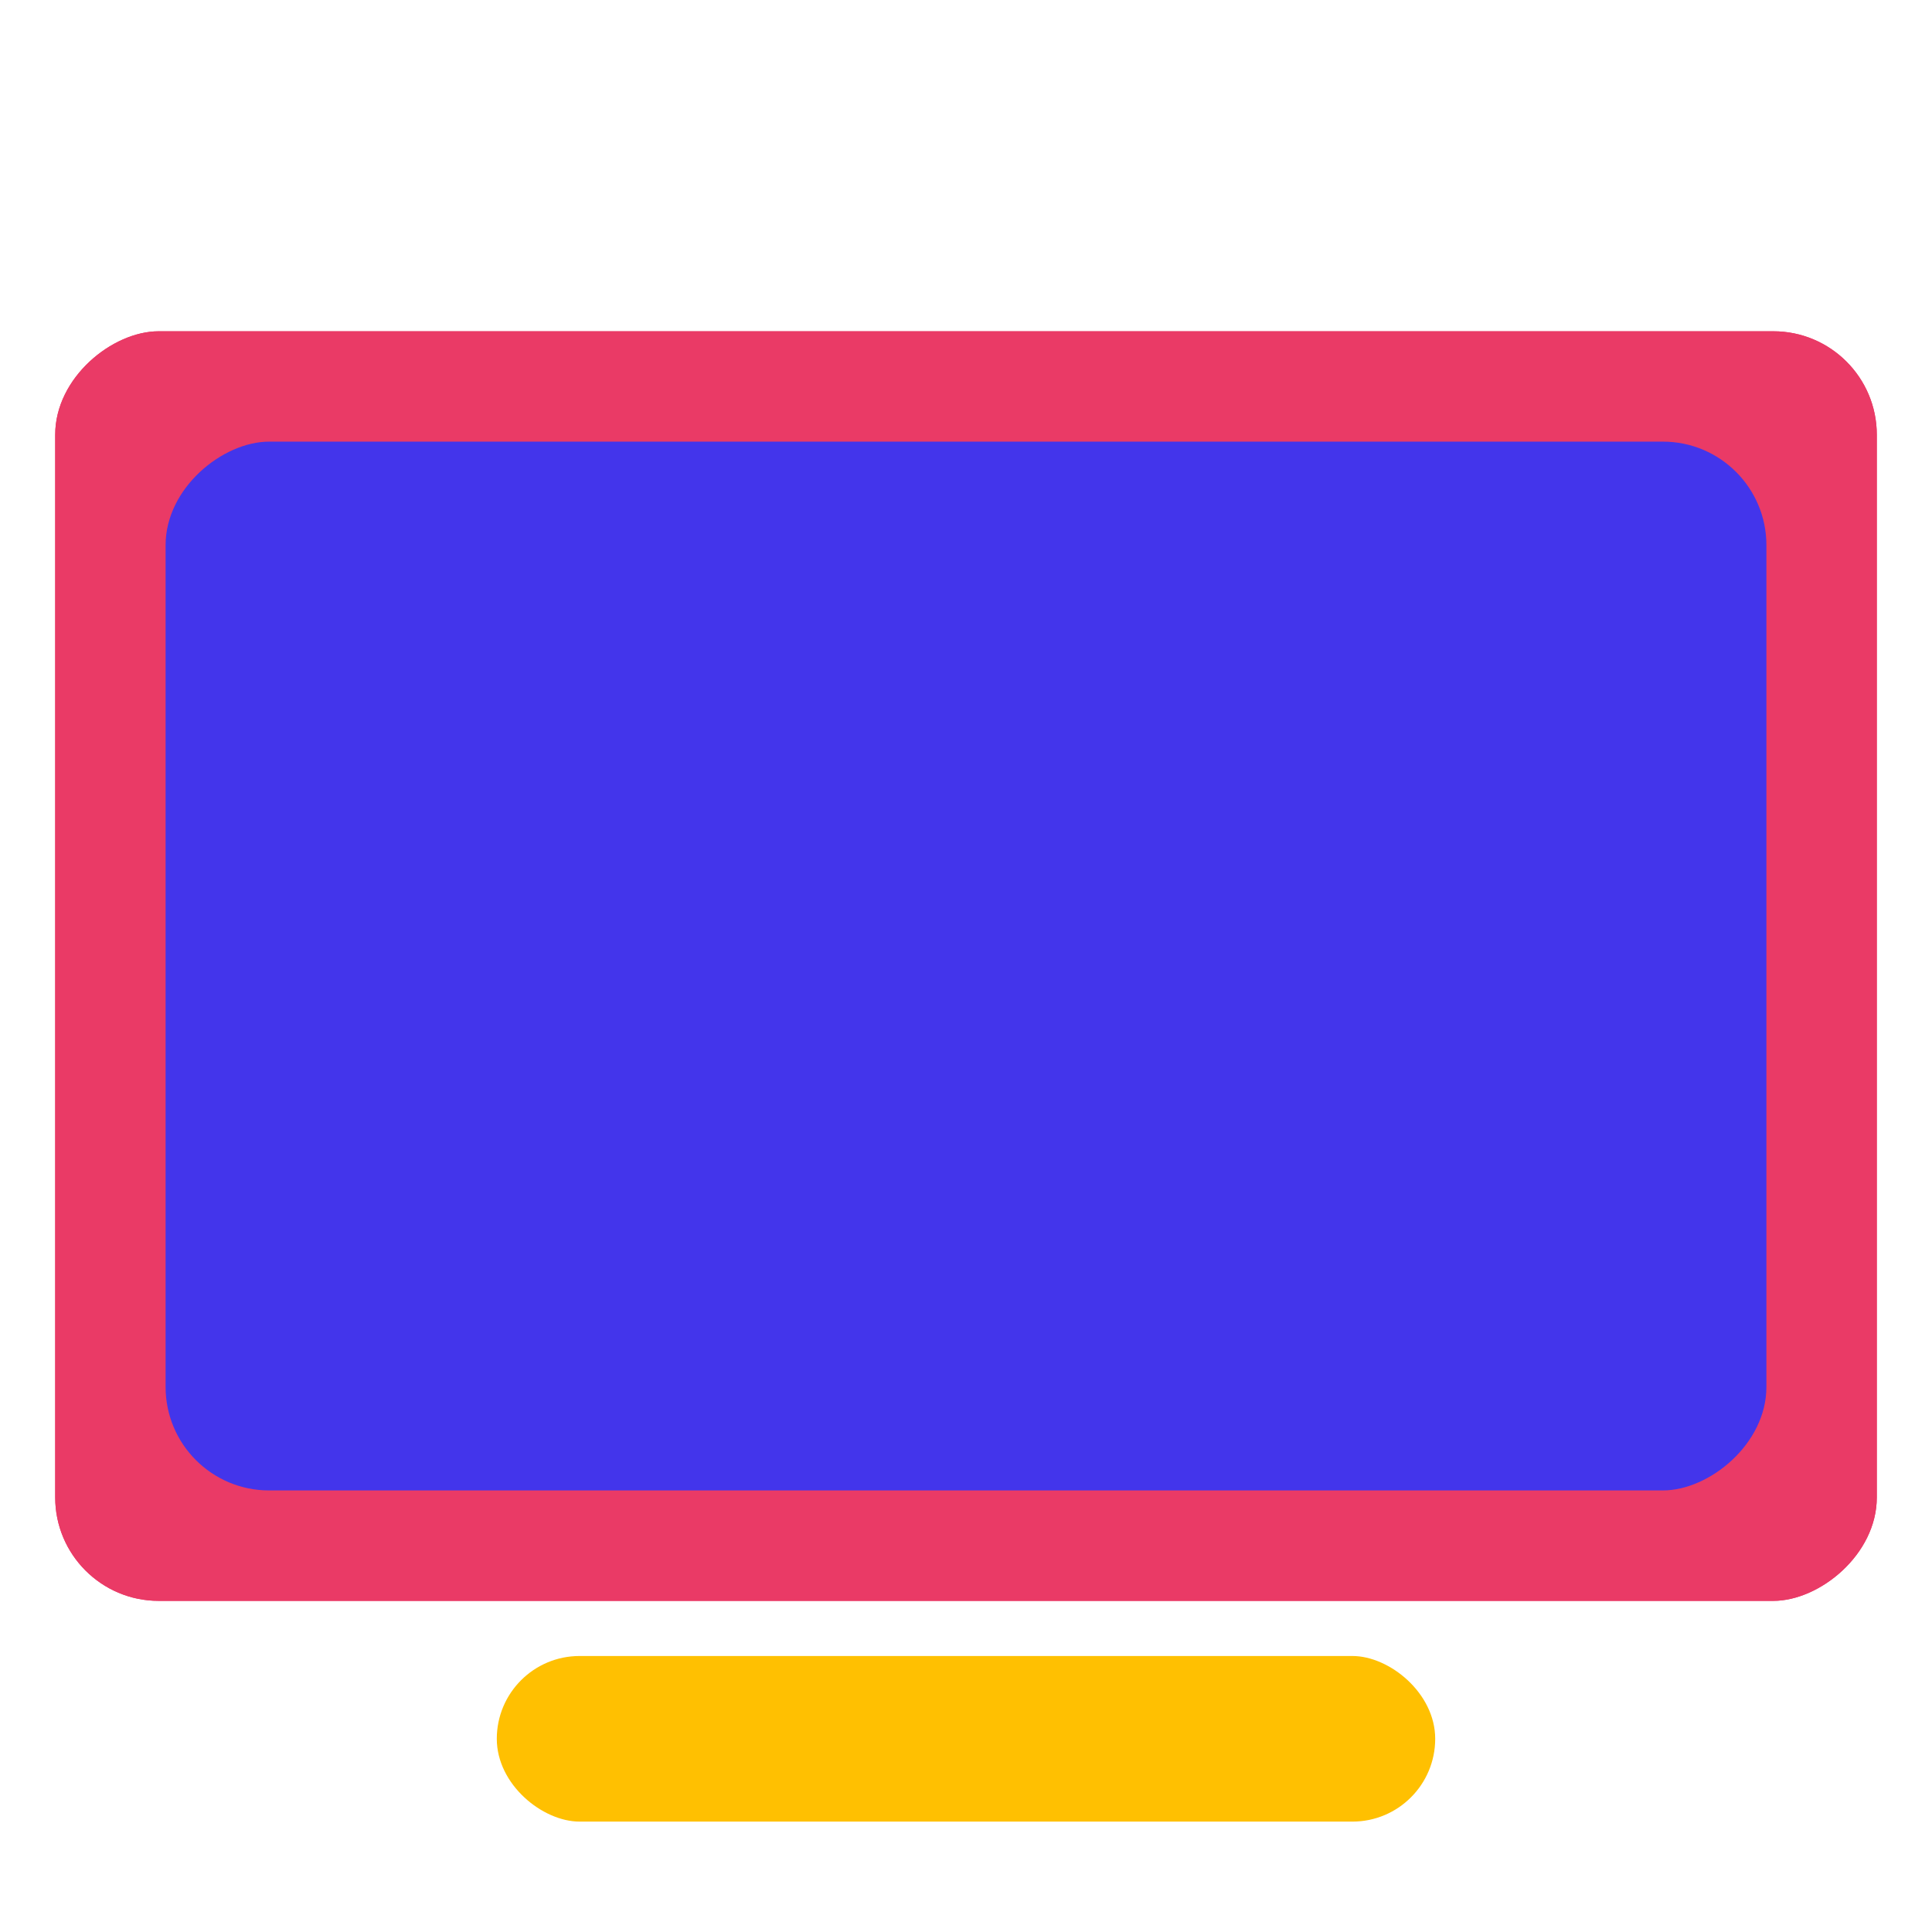
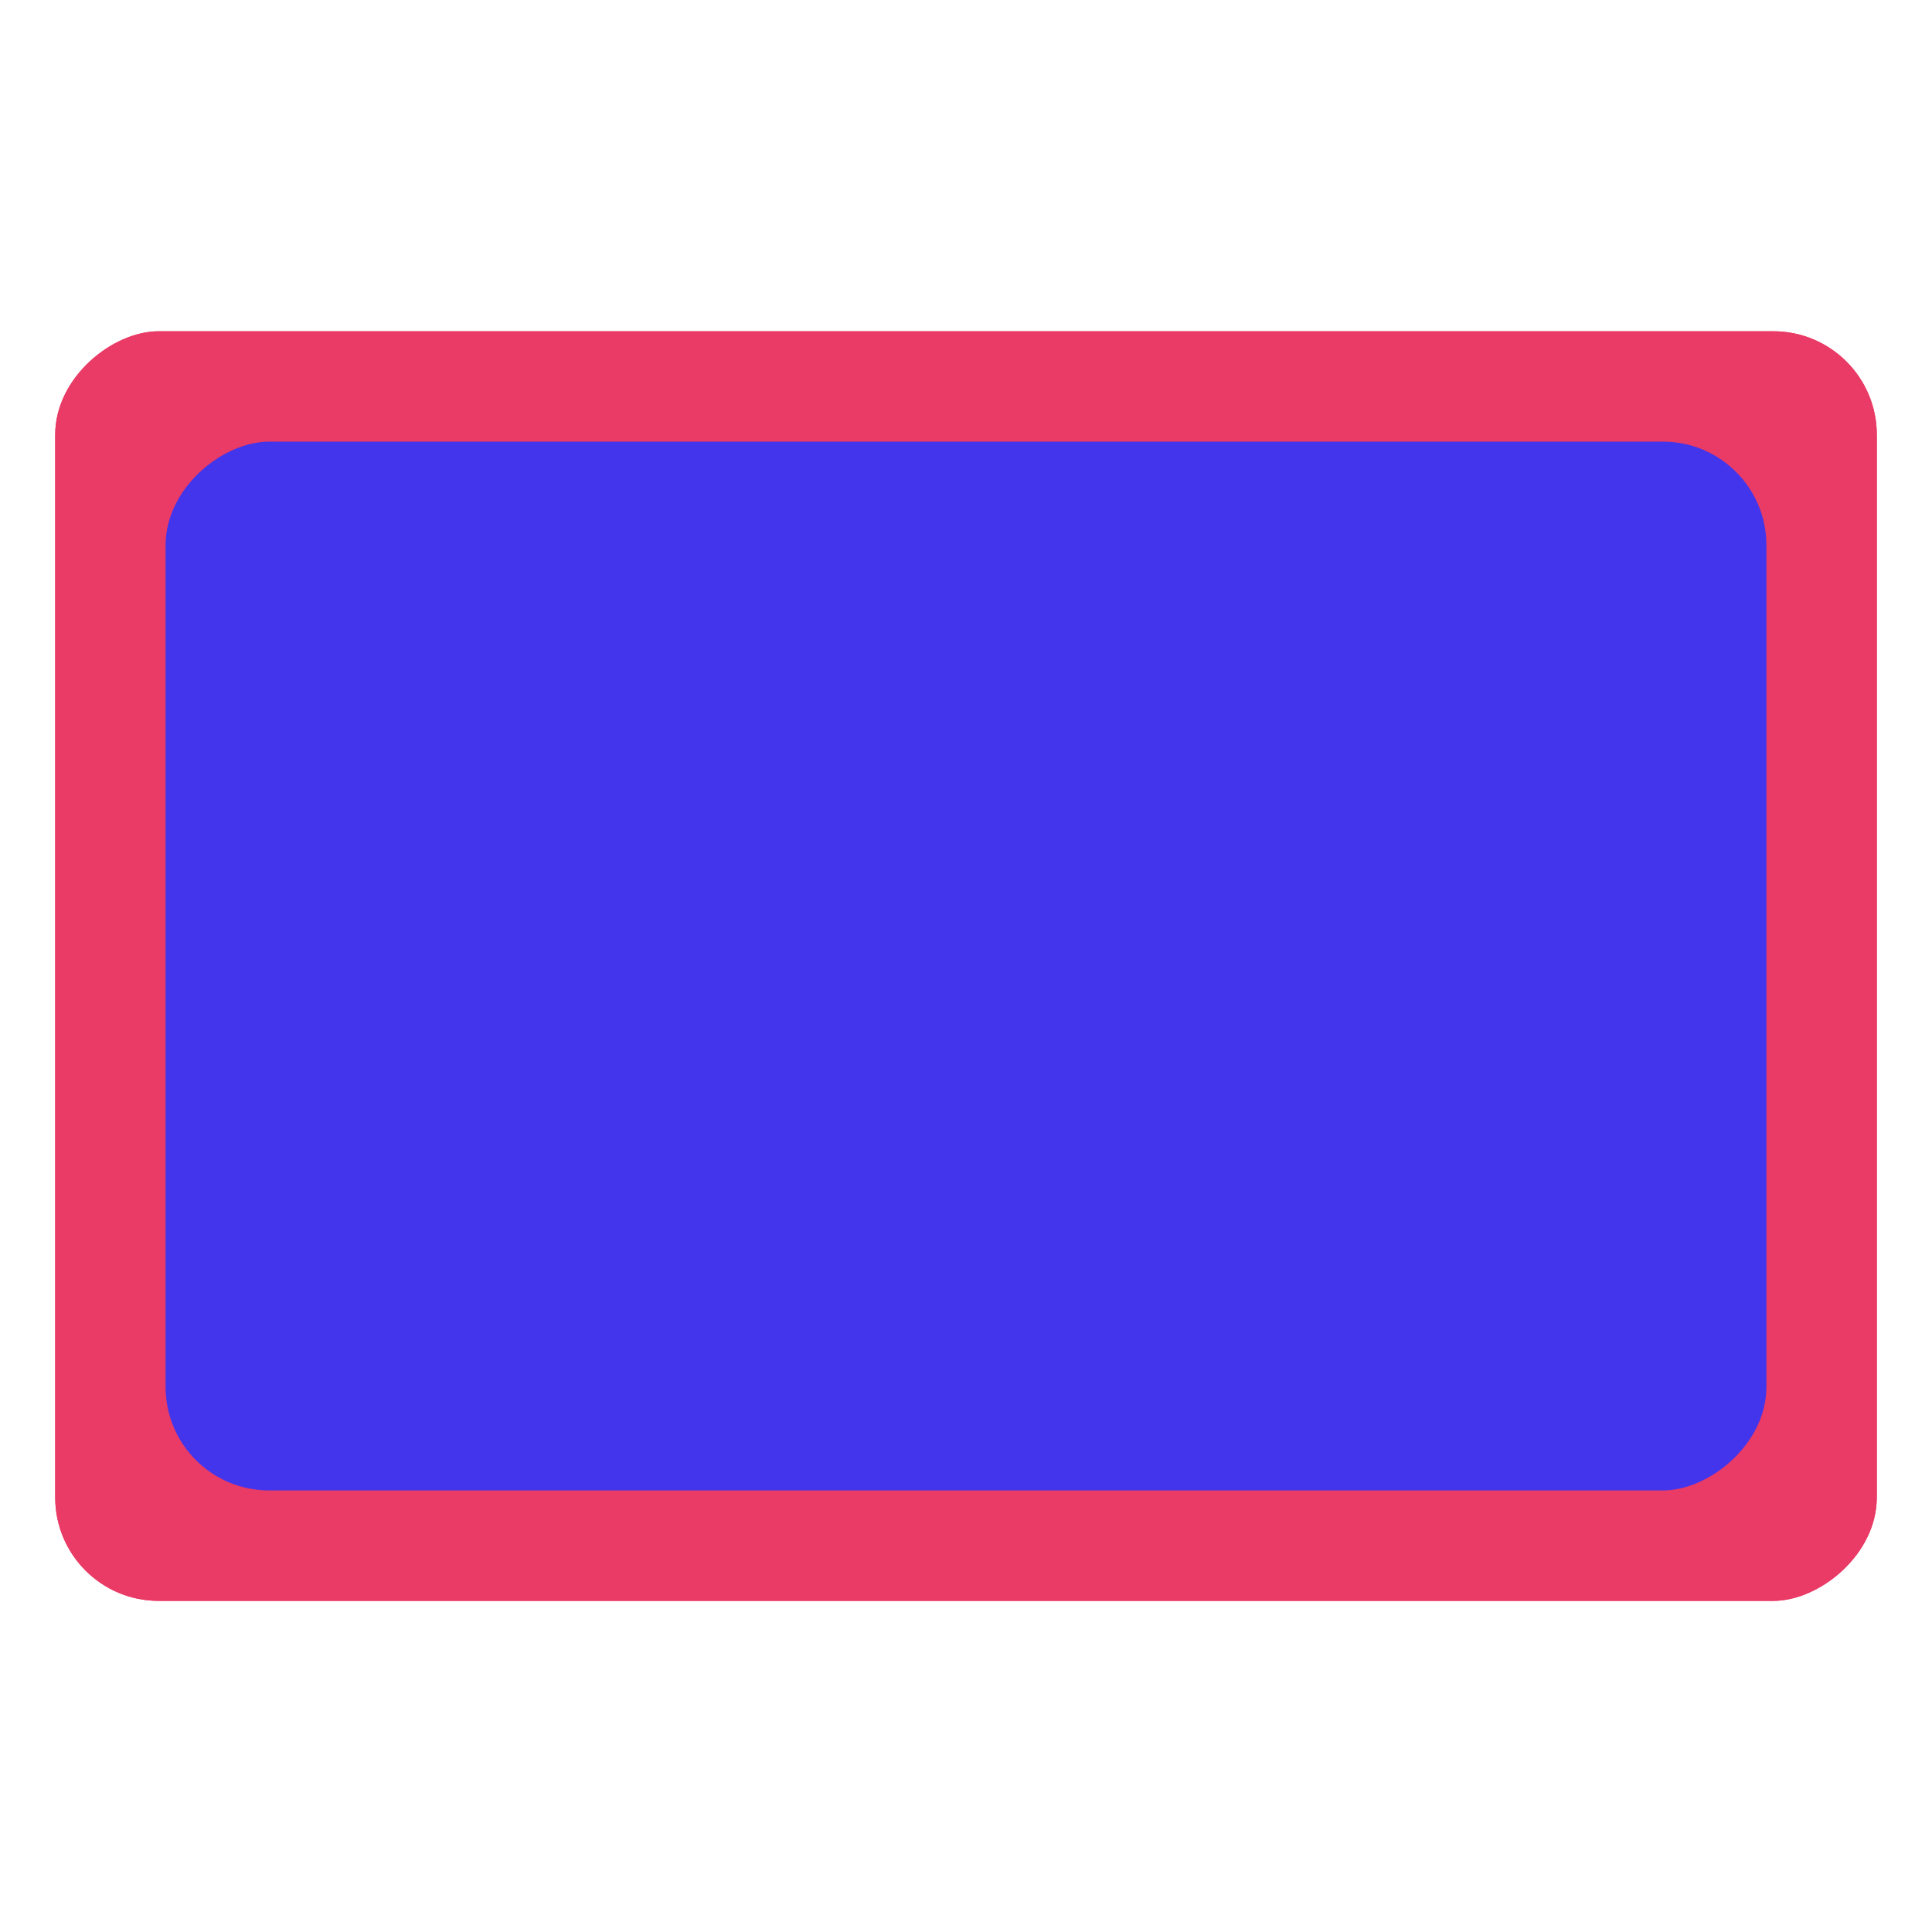
<svg xmlns="http://www.w3.org/2000/svg" width="56" height="56" viewBox="0 0 56 56" fill="none">
-   <rect width="4.8" height="27.2" rx="2.4" transform="matrix(4.37114e-08 1 1 -8.58583e-08 14.4 48)" fill="#FFC001" />
  <rect x="54.4" y="9.602" width="36.8" height="52.8" rx="3" transform="rotate(90 54.4 9.602)" fill="#EA3A66" />
  <rect x="54.4" y="9.602" width="36.8" height="52.8" rx="3" transform="rotate(90 54.4 9.602)" fill="#EA3A66" />
  <rect x="51.2" y="12.801" width="30.4" height="46.4" rx="3" transform="rotate(90 51.2 12.801)" fill="#EA3A66" />
  <rect x="51.2" y="12.801" width="30.4" height="46.4" rx="3" transform="rotate(90 51.2 12.801)" fill="#4335EB" />
</svg>